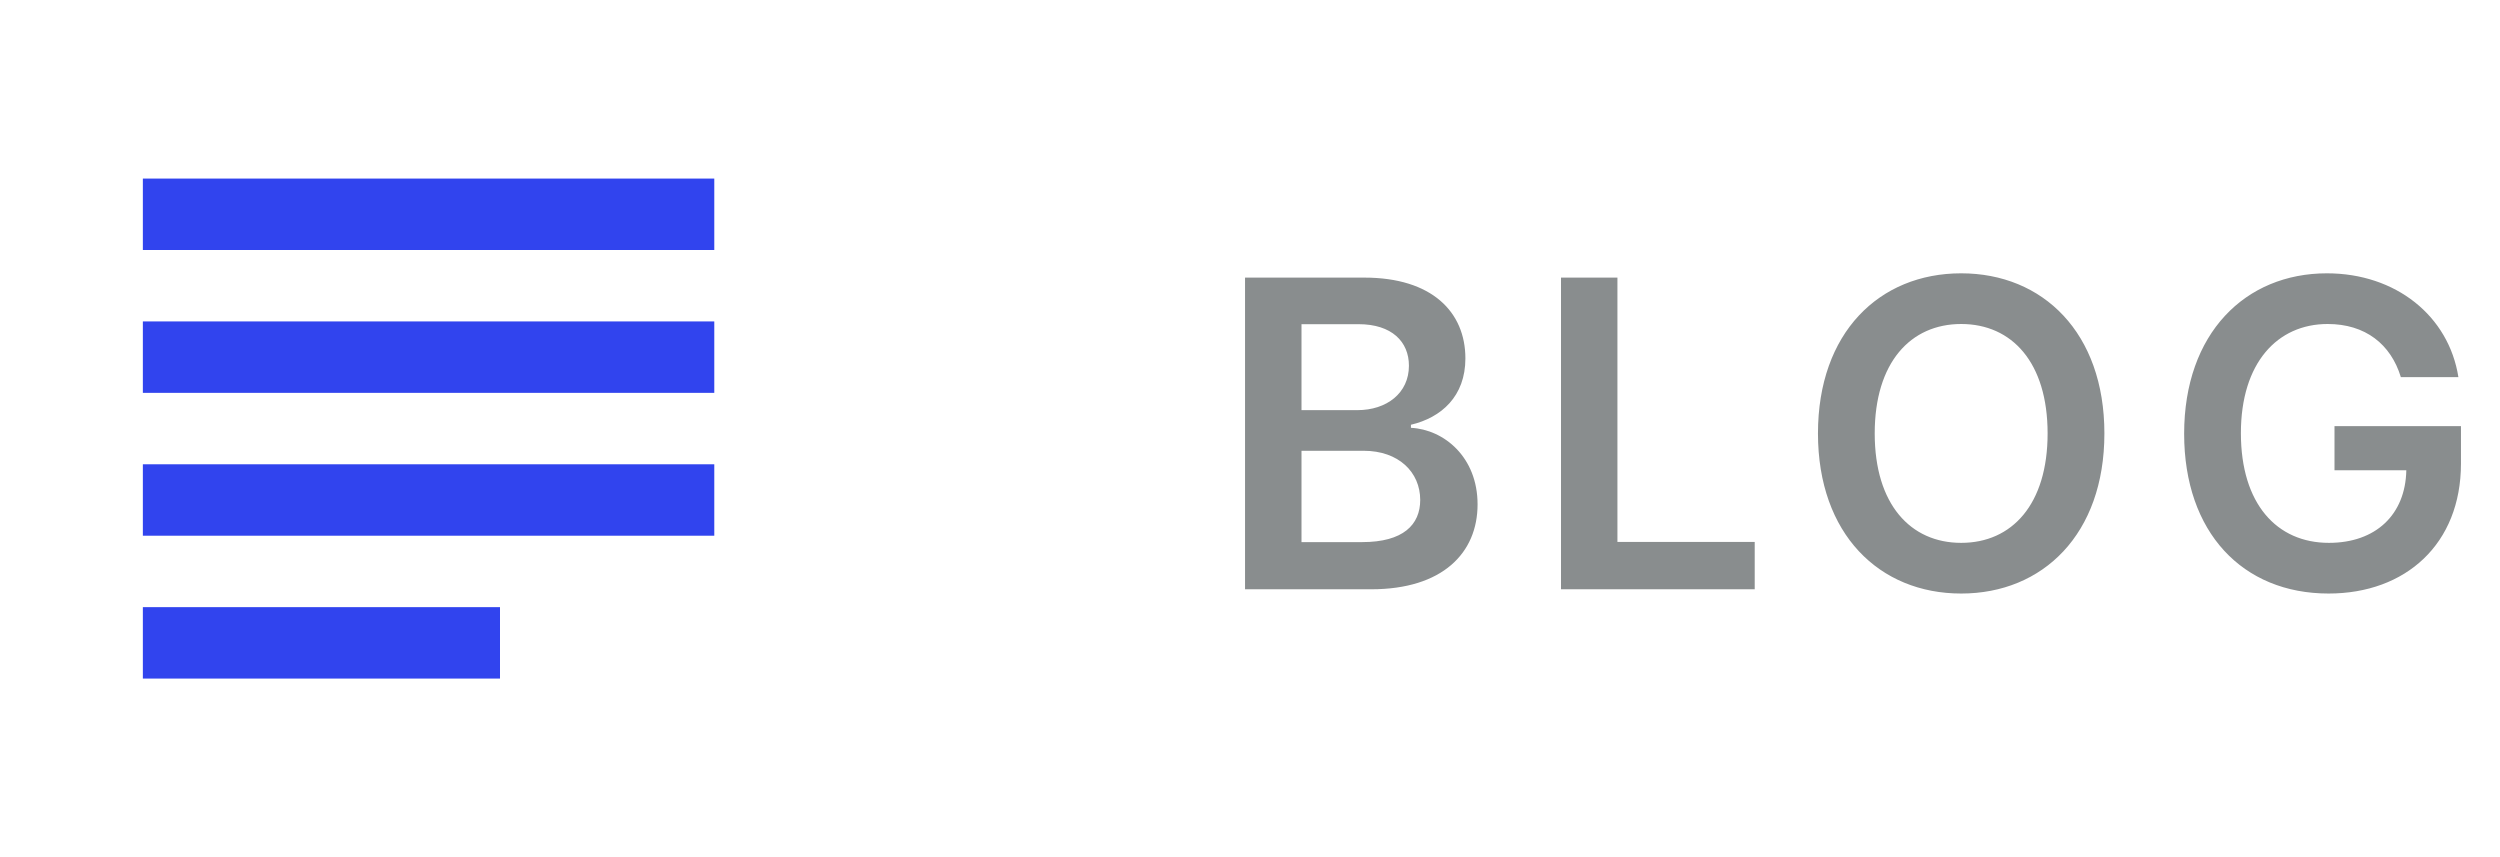
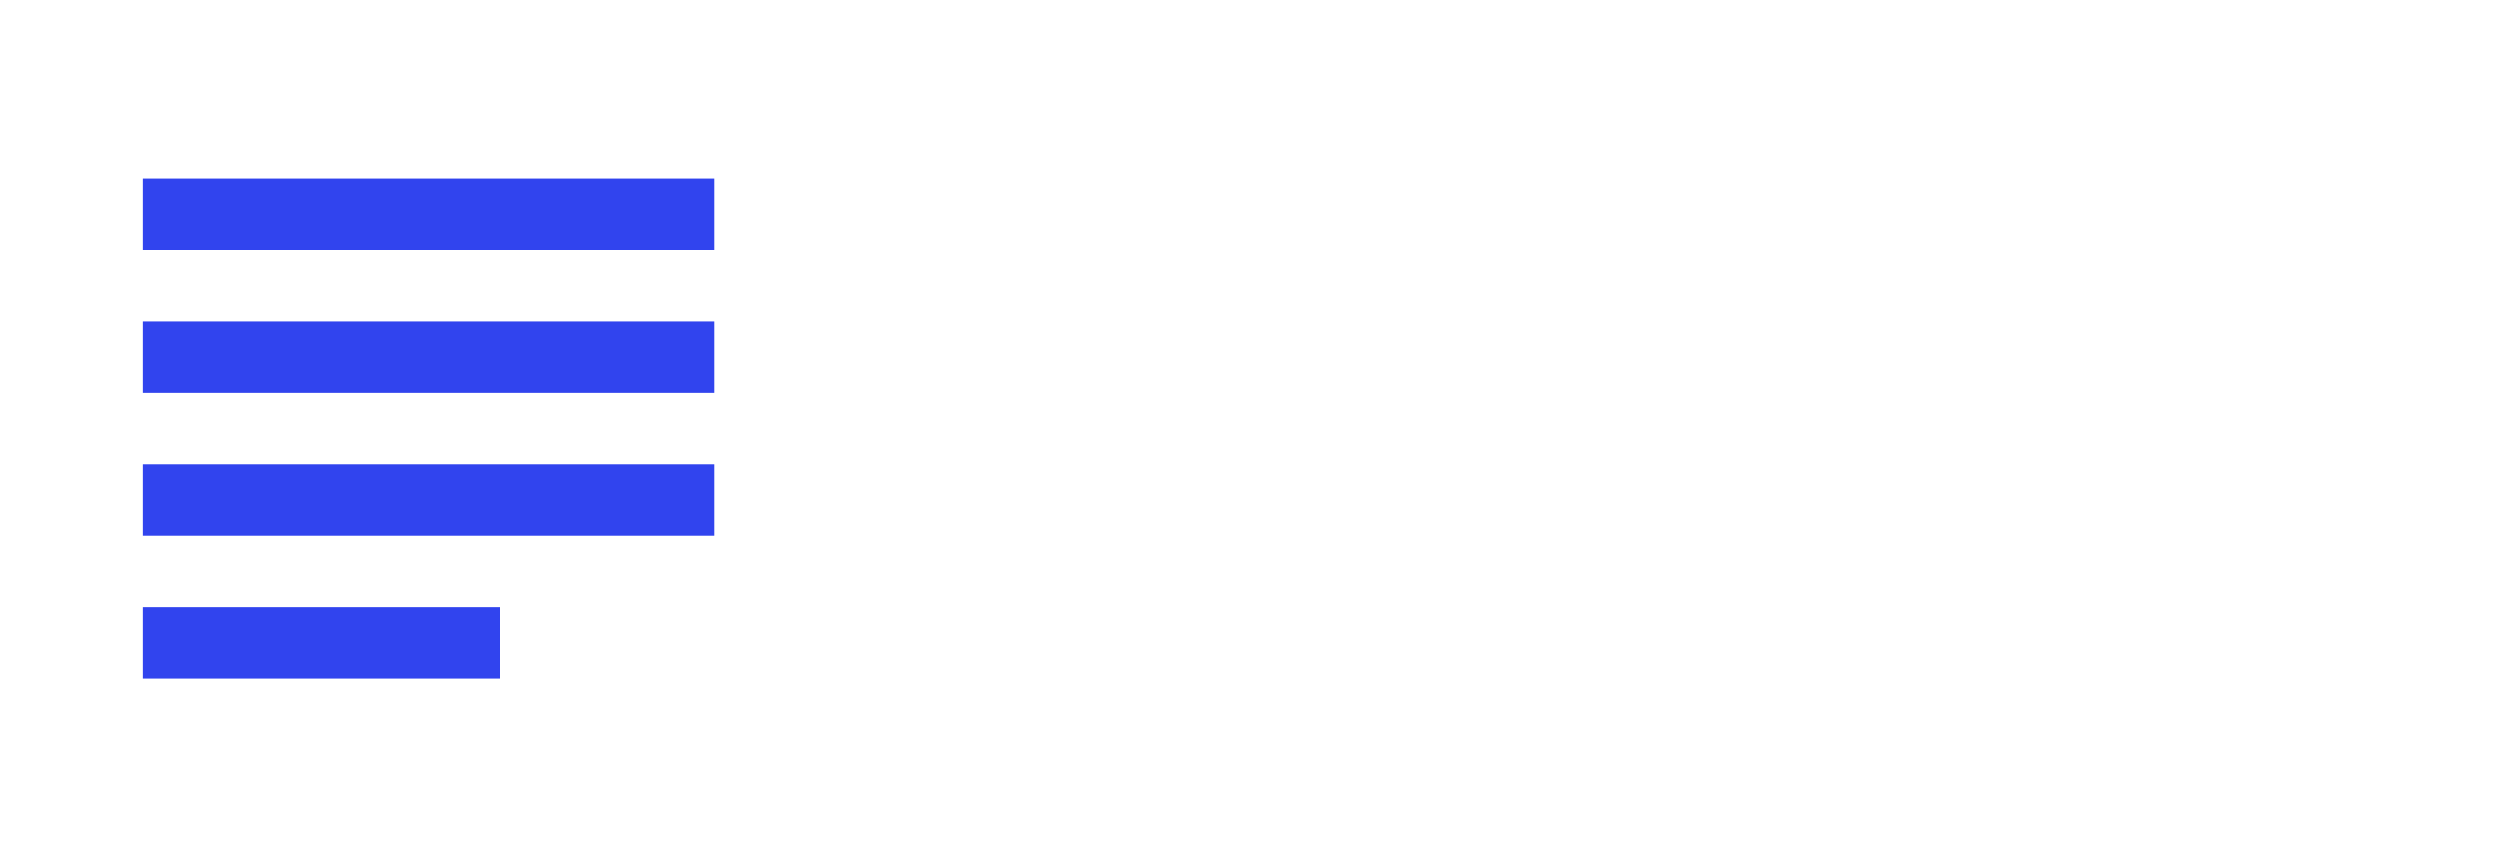
<svg xmlns="http://www.w3.org/2000/svg" width="70" height="24" viewBox="0 0 70 24" fill="none">
  <path d="M14 17H4V19H14V17ZM20 9H4V11H20V9ZM4 15H20V13H4V15ZM4 5V7H20V5H4Z" fill="#3144EE" />
-   <path d="M34.861 16.5H38.394C40.392 16.5 41.372 15.482 41.372 14.122C41.372 12.801 40.435 12.026 39.506 11.979V11.893C40.358 11.693 41.031 11.097 41.031 10.036C41.031 8.736 40.094 7.773 38.202 7.773H34.861V16.5ZM36.442 15.179V12.622H38.185C39.16 12.622 39.766 13.219 39.766 13.999C39.766 14.693 39.288 15.179 38.142 15.179H36.442ZM36.442 11.484V9.077H38.04C38.969 9.077 39.45 9.567 39.45 10.24C39.45 11.007 38.828 11.484 38.006 11.484H36.442ZM43.708 16.5H49.132V15.175H45.288V7.773H43.708V16.5ZM58.923 12.136C58.923 9.315 57.201 7.653 54.913 7.653C52.62 7.653 50.903 9.315 50.903 12.136C50.903 14.953 52.62 16.619 54.913 16.619C57.201 16.619 58.923 14.957 58.923 12.136ZM57.333 12.136C57.333 14.122 56.336 15.2 54.913 15.2C53.494 15.2 52.492 14.122 52.492 12.136C52.492 10.151 53.494 9.072 54.913 9.072C56.336 9.072 57.333 10.151 57.333 12.136ZM67.224 10.56H68.835C68.566 8.847 67.084 7.653 65.153 7.653C62.869 7.653 61.156 9.332 61.156 12.145C61.156 14.906 62.792 16.619 65.2 16.619C67.361 16.619 68.907 15.23 68.907 12.98V11.932H65.366V13.168H67.377C67.352 14.412 66.521 15.2 65.209 15.2C63.747 15.2 62.745 14.105 62.745 12.128C62.745 10.163 63.764 9.072 65.174 9.072C66.227 9.072 66.943 9.635 67.224 10.56Z" fill="#898D8E" />
</svg>